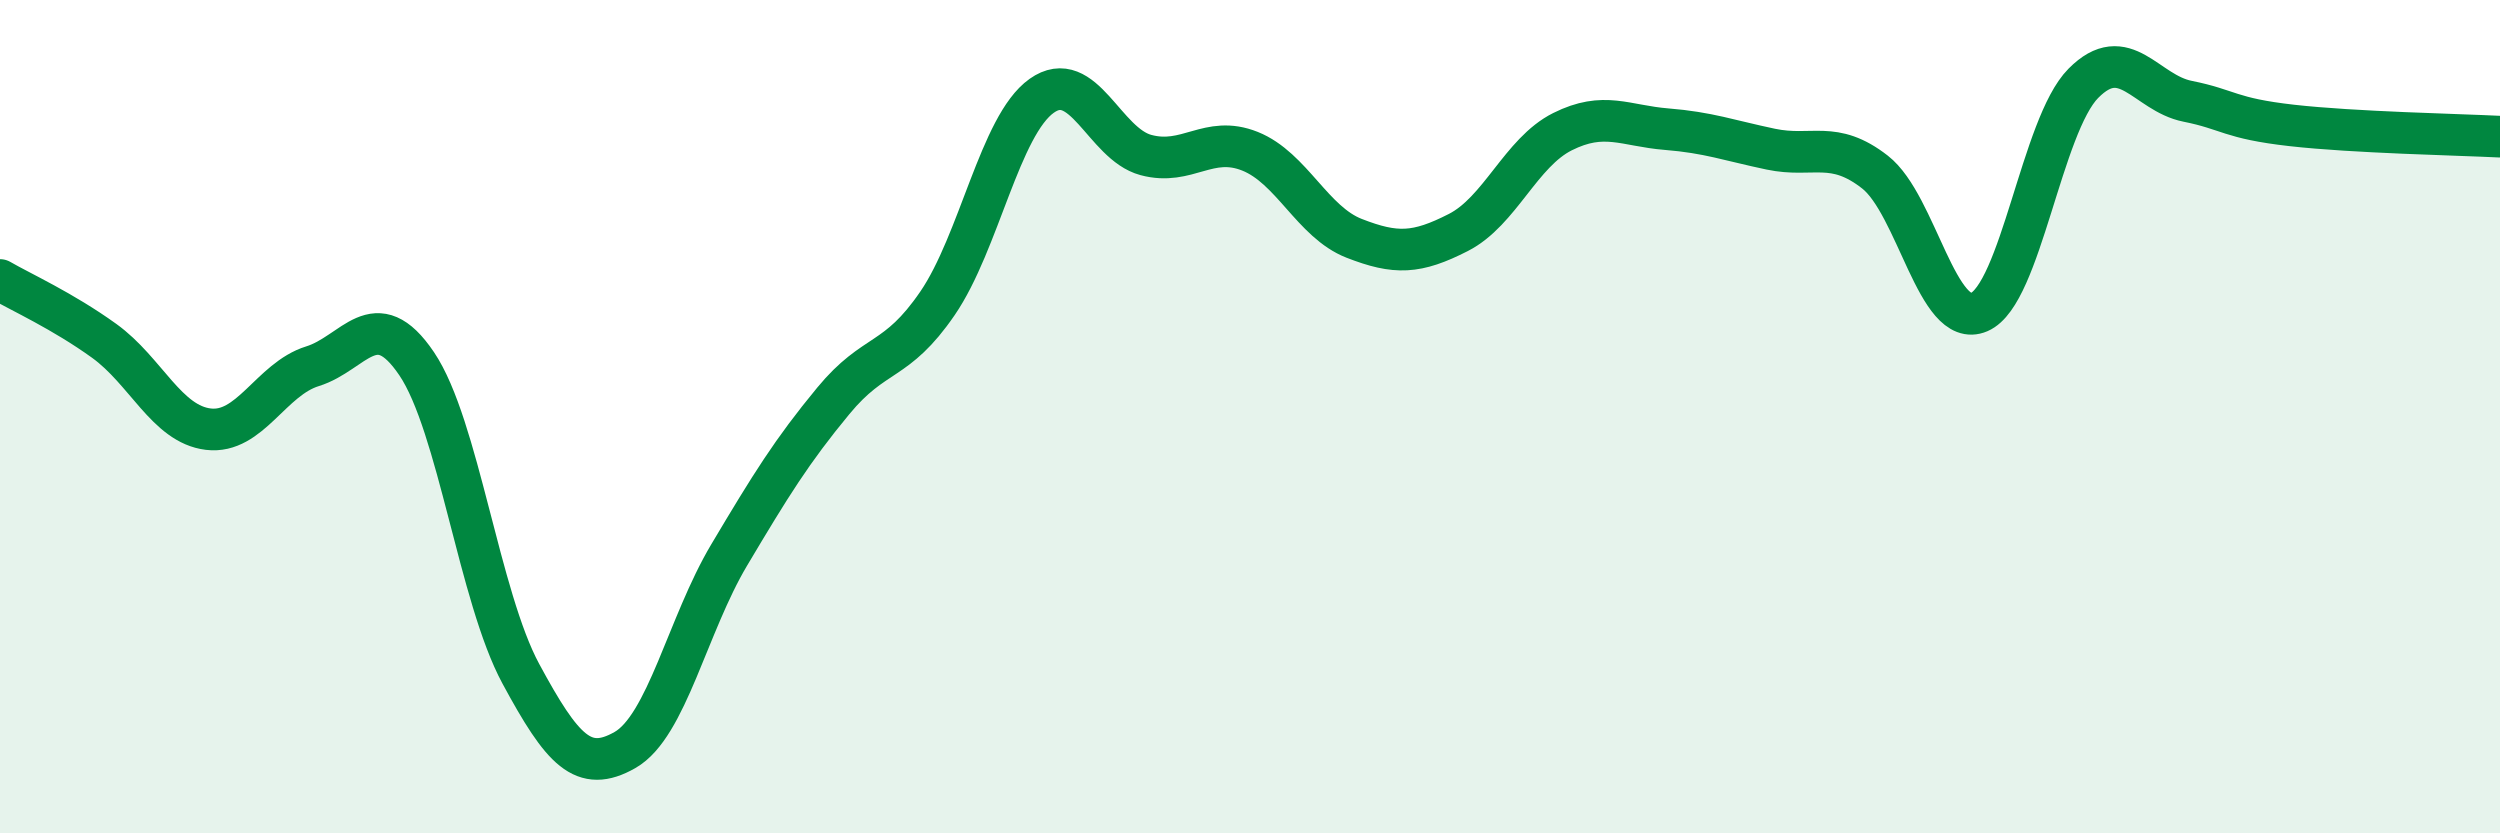
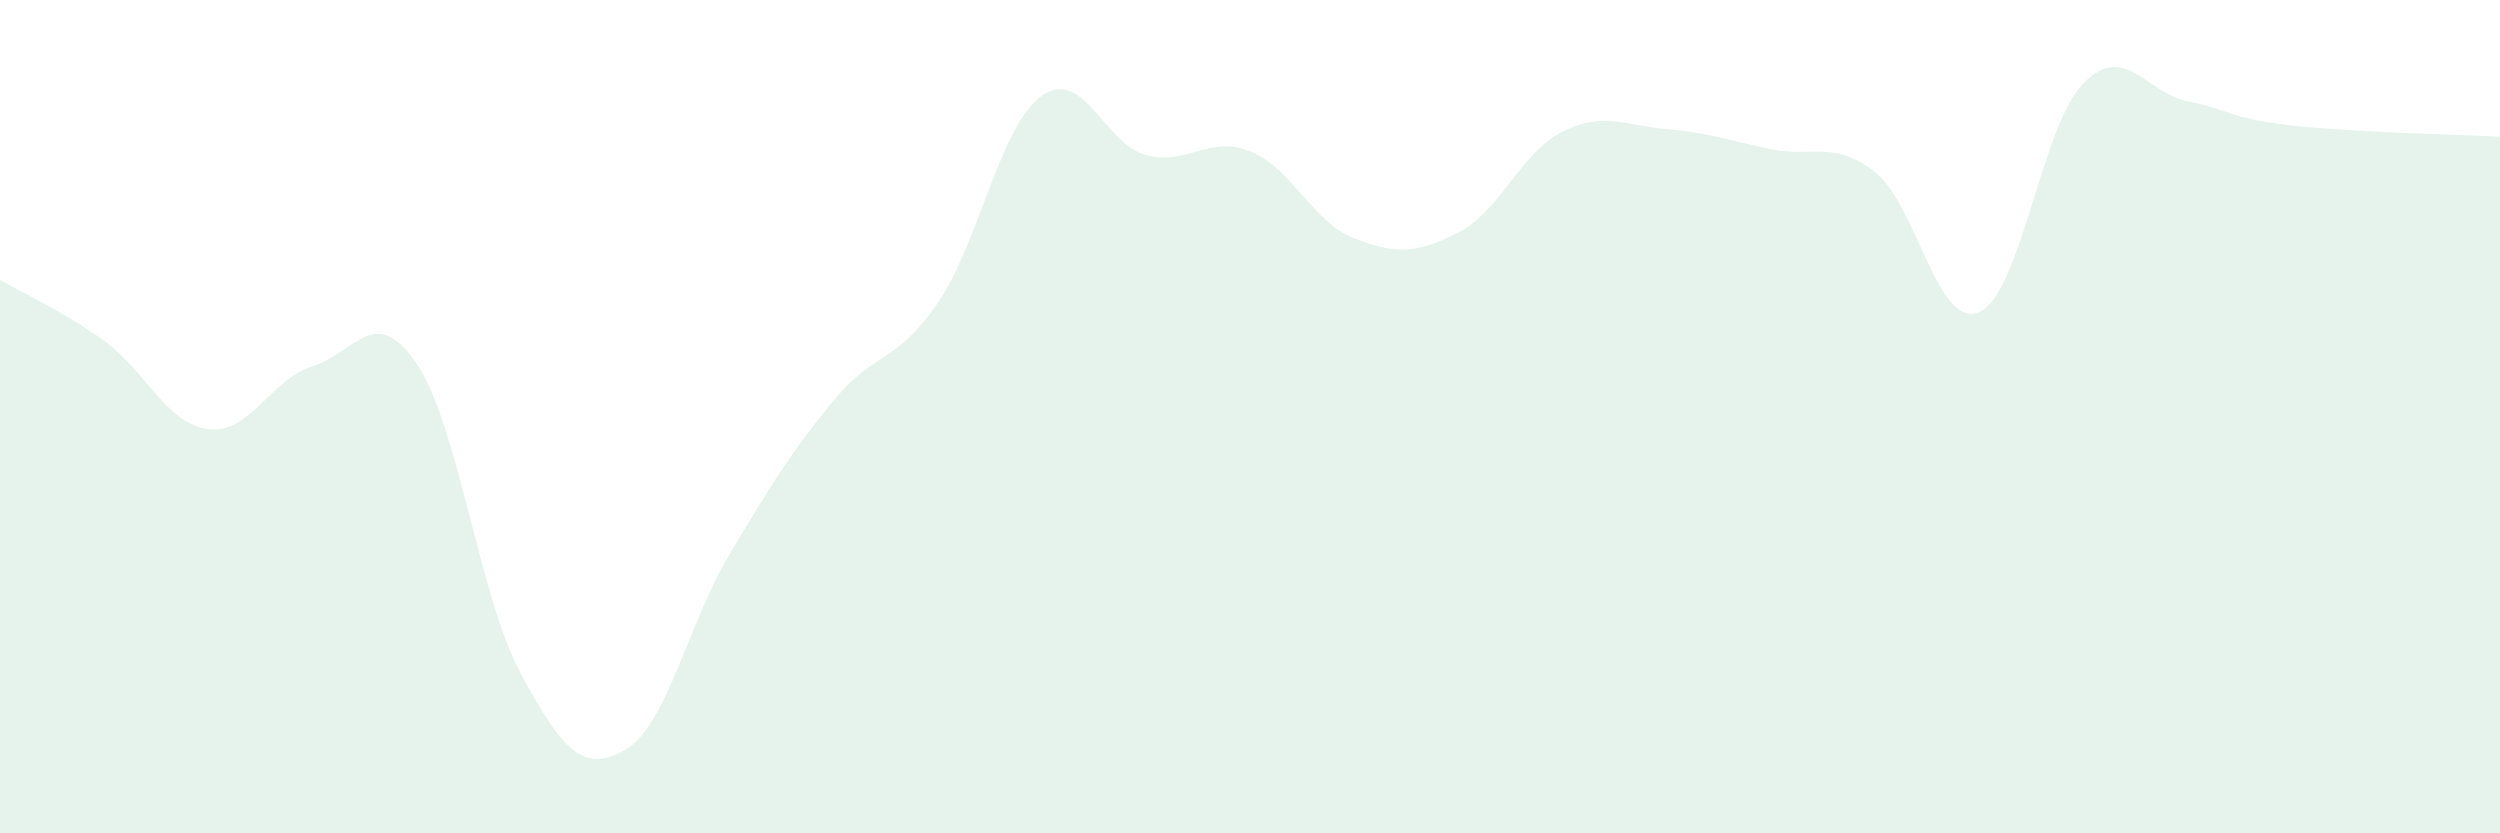
<svg xmlns="http://www.w3.org/2000/svg" width="60" height="20" viewBox="0 0 60 20">
  <path d="M 0,6.72 C 0.5,7.01 1.5,7.46 2.5,8.18 C 3.5,8.9 4,10.18 5,10.3 C 6,10.42 6.5,9.1 7.5,8.79 C 8.5,8.48 9,7.25 10,8.73 C 11,10.21 11.5,14.32 12.5,16.17 C 13.5,18.02 14,18.57 15,18 C 16,17.43 16.5,15 17.5,13.32 C 18.5,11.64 19,10.83 20,9.62 C 21,8.41 21.5,8.74 22.5,7.28 C 23.5,5.82 24,3.01 25,2.3 C 26,1.59 26.5,3.45 27.5,3.72 C 28.5,3.99 29,3.23 30,3.63 C 31,4.03 31.5,5.33 32.5,5.72 C 33.5,6.11 34,6.09 35,5.58 C 36,5.07 36.5,3.66 37.5,3.16 C 38.5,2.66 39,3.02 40,3.1 C 41,3.18 41.5,3.37 42.5,3.58 C 43.5,3.79 44,3.35 45,4.13 C 46,4.91 46.5,7.92 47.5,7.49 C 48.5,7.06 49,3.01 50,2 C 51,0.99 51.5,2.23 52.5,2.43 C 53.5,2.63 53.5,2.84 55,3.01 C 56.5,3.18 59,3.23 60,3.28L60 20L0 20Z" fill="#008740" opacity="0.1" stroke-linecap="round" stroke-linejoin="round" />
-   <path d="M 0,6.72 C 0.5,7.01 1.5,7.46 2.5,8.18 C 3.5,8.9 4,10.18 5,10.3 C 6,10.42 6.5,9.1 7.5,8.79 C 8.5,8.48 9,7.25 10,8.73 C 11,10.21 11.5,14.32 12.5,16.17 C 13.5,18.02 14,18.57 15,18 C 16,17.43 16.5,15 17.5,13.32 C 18.5,11.64 19,10.83 20,9.62 C 21,8.41 21.5,8.74 22.5,7.28 C 23.5,5.82 24,3.01 25,2.3 C 26,1.59 26.5,3.45 27.5,3.72 C 28.5,3.99 29,3.23 30,3.63 C 31,4.03 31.5,5.33 32.5,5.72 C 33.5,6.11 34,6.09 35,5.58 C 36,5.07 36.5,3.66 37.5,3.16 C 38.5,2.66 39,3.02 40,3.1 C 41,3.18 41.5,3.37 42.5,3.58 C 43.5,3.79 44,3.35 45,4.13 C 46,4.91 46.5,7.92 47.5,7.49 C 48.5,7.06 49,3.01 50,2 C 51,0.99 51.5,2.23 52.5,2.43 C 53.5,2.63 53.5,2.84 55,3.01 C 56.5,3.18 59,3.23 60,3.28" stroke="#008740" stroke-width="1" fill="none" stroke-linecap="round" stroke-linejoin="round" />
</svg>